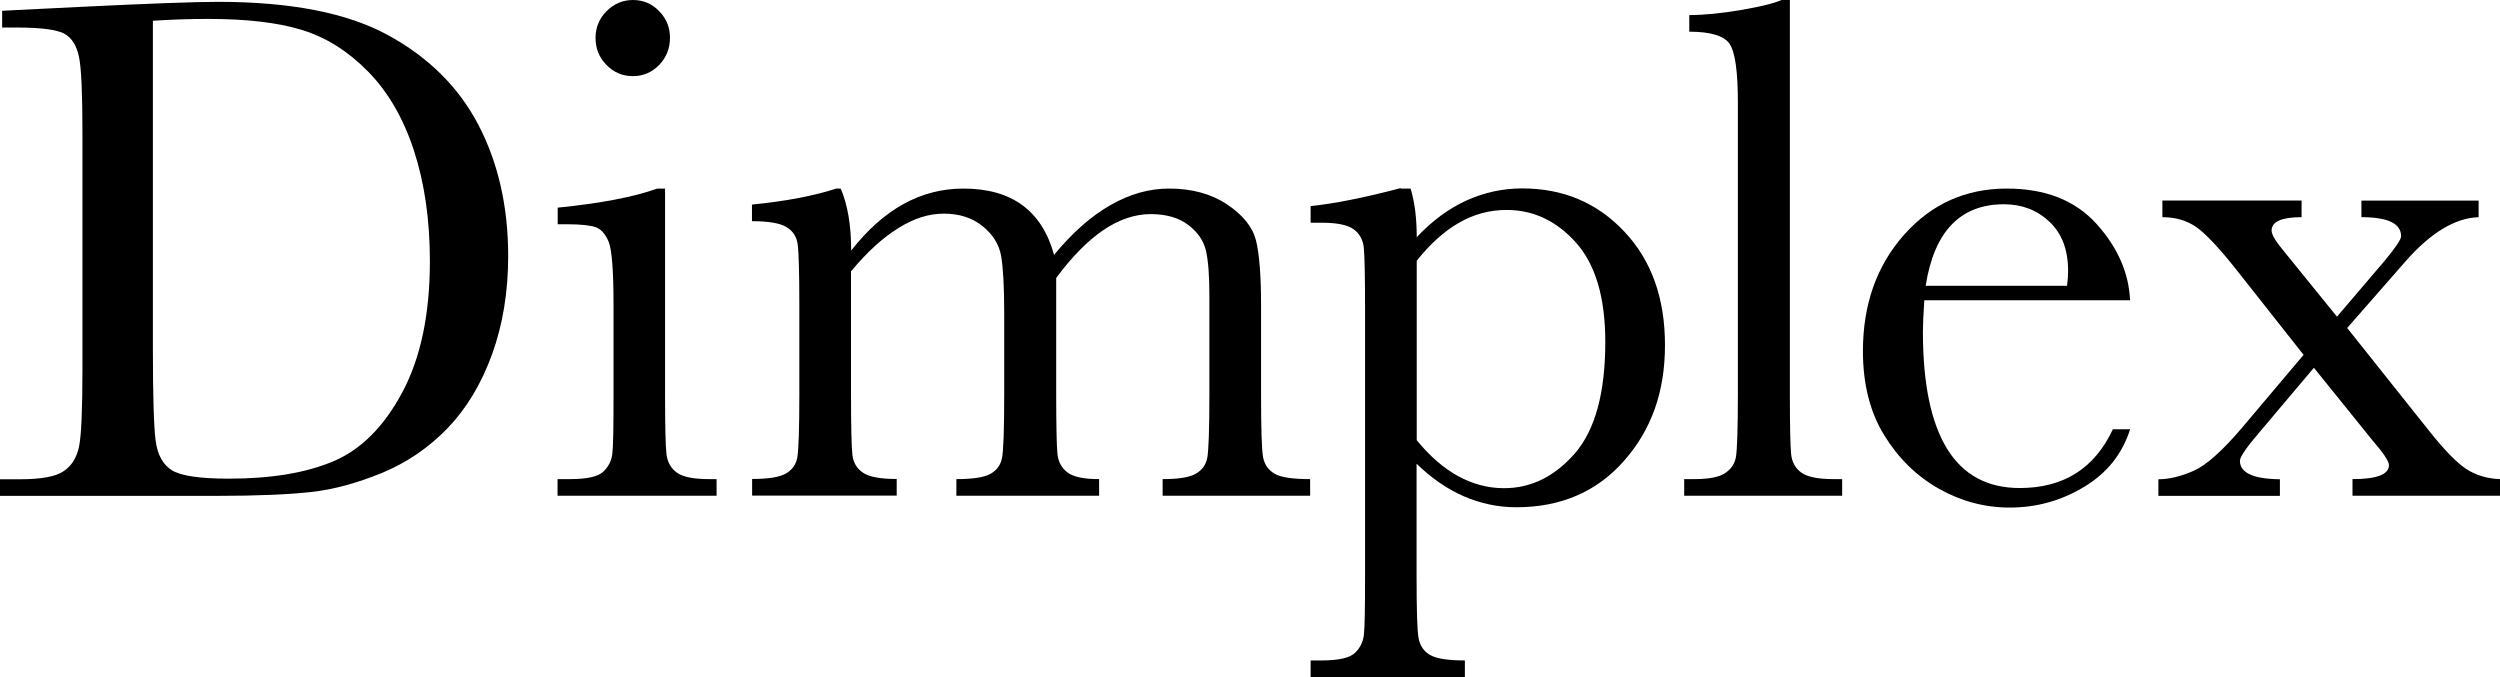
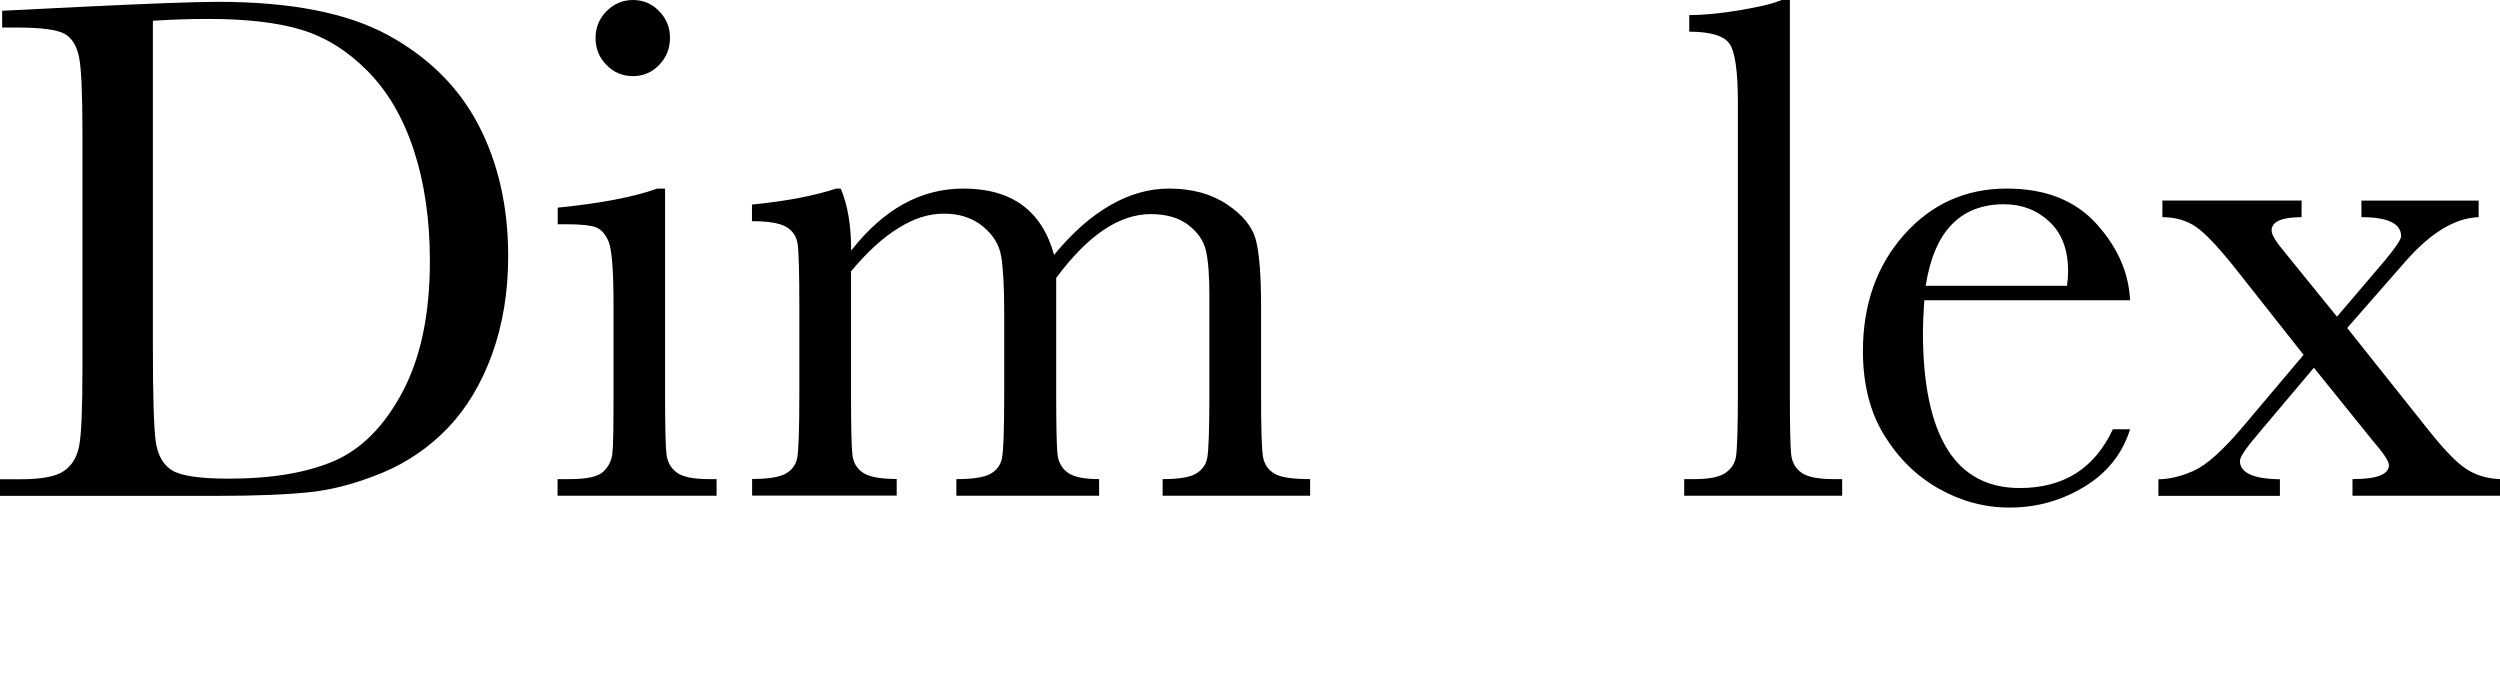
<svg xmlns="http://www.w3.org/2000/svg" viewBox="0 0 162.54 44.04">
  <path d="m.14.7 5.23-.26c4.36-.21 7.29-.32 8.81-.32 4.72 0 8.4.72 11.04 2.16s4.61 3.39 5.89 5.85 1.93 5.3 1.93 8.52c0 2.33-.35 4.46-1.05 6.39s-1.67 3.53-2.89 4.8c-1.23 1.27-2.65 2.24-4.27 2.91-1.62.66-3.15 1.08-4.61 1.24s-3.5.25-6.14.25h-14.08v-1.08h1.31c1.36 0 2.3-.17 2.82-.52.52-.34.86-.88 1.01-1.61s.22-2.42.22-5.07v-15.33c0-2.53-.07-4.17-.22-4.91s-.46-1.25-.94-1.52-1.52-.41-3.13-.41h-.93zm9.8.66v21.23c0 3.14.06 5.16.18 6.07s.47 1.54 1.05 1.91c.59.37 1.82.55 3.71.55 2.77 0 5.04-.38 6.82-1.14s3.27-2.25 4.46-4.48 1.79-5.07 1.79-8.52c0-2.69-.35-5.09-1.04-7.2s-1.69-3.82-2.99-5.14-2.73-2.22-4.31-2.7-3.6-.71-6.07-.71c-1.19 0-2.39.04-3.61.12z" />
  <path d="m43.24 12.26v13.38c0 2.05.03 3.34.09 3.87s.29.94.68 1.22 1.09.42 2.09.42h.49v1.08h-10.34v-1.08h.8c1.11 0 1.83-.16 2.17-.48s.53-.7.59-1.15.08-1.74.08-3.88v-5.81c0-2.25-.11-3.62-.32-4.12s-.49-.81-.84-.94c-.35-.12-.96-.19-1.84-.19h-.63v-1.08c2.78-.28 4.94-.69 6.47-1.24h.52zm-4.52-9.8c0-.67.24-1.25.71-1.73.48-.48 1.05-.73 1.72-.73s1.24.24 1.71.73c.47.48.7 1.06.7 1.73s-.23 1.27-.7 1.76c-.47.48-1.04.73-1.71.73s-1.25-.24-1.72-.73c-.48-.48-.71-1.07-.71-1.76z" />
  <path d="m54.43 12.26h.23c.45 1.05.68 2.39.68 4.03 1.05-1.34 2.18-2.35 3.39-3.02s2.51-1.01 3.9-1.01c1.58 0 2.86.36 3.84 1.08s1.67 1.8 2.06 3.23c1.19-1.44 2.41-2.52 3.66-3.23 1.25-.72 2.52-1.08 3.82-1.08 1.48 0 2.74.34 3.77 1.03s1.66 1.47 1.88 2.34c.22.88.33 2.29.33 4.24v5.77c0 2.23.04 3.59.13 4.08.09.48.34.84.75 1.08s1.18.35 2.31.35v1.08h-9.59v-1.08c1.02 0 1.73-.11 2.14-.34s.67-.57.76-1.03.14-1.84.14-4.14v-6.4c0-1.3-.07-2.27-.22-2.93s-.54-1.22-1.16-1.69-1.44-.7-2.44-.7-2.04.34-3.06 1.03-2.05 1.73-3.08 3.12v7.57c0 2.05.03 3.33.08 3.86.05.52.27.93.66 1.22.38.29 1.07.43 2.05.43v1.08h-9.28v-1.08c1.05 0 1.78-.11 2.19-.33s.67-.55.77-1.01c.1-.45.15-1.84.15-4.17v-5.32c0-1.69-.07-2.91-.2-3.67s-.54-1.41-1.21-1.95-1.51-.81-2.51-.81-1.96.31-2.96.94c-1.01.62-2.04 1.56-3.08 2.81v7.99c0 2.11.03 3.42.09 3.94s.3.91.7 1.17c.41.27 1.13.4 2.18.4v1.08h-9.4v-1.08c1.03 0 1.75-.11 2.17-.34.41-.23.67-.57.76-1.02s.14-1.84.14-4.15v-5.74c0-2.19-.04-3.53-.11-4.02s-.31-.86-.73-1.11c-.41-.25-1.16-.38-2.24-.38v-1.08c2.22-.22 4.05-.57 5.51-1.05z" />
-   <path d="m91.08 12.26h.63c.27.88.4 1.93.4 3.16 1-1.06 2.07-1.85 3.22-2.38 1.15-.52 2.36-.79 3.64-.79 2.66 0 4.87.93 6.63 2.8 1.77 1.87 2.65 4.33 2.65 7.39s-.89 5.51-2.66 7.52-4.11 3.02-7 3.02c-1.19 0-2.32-.24-3.41-.71s-2.11-1.18-3.08-2.12v7.29c0 2.22.04 3.57.13 4.05s.33.85.74 1.09 1.16.36 2.27.36v1.08h-10.03v-1.08h.7c1.11 0 1.83-.16 2.17-.48s.53-.7.59-1.15.08-1.74.08-3.88v-17.44c0-2.05-.03-3.34-.08-3.87s-.28-.94-.67-1.22-1.09-.42-2.09-.42h-.7v-1.08c1.55-.16 3.5-.55 5.86-1.17zm1.03 16.36c.84 1.03 1.74 1.81 2.68 2.33.95.52 1.94.79 2.99.79 1.77 0 3.3-.76 4.62-2.27 1.31-1.52 1.97-3.93 1.97-7.24 0-2.87-.63-5.02-1.9-6.45-1.27-1.42-2.77-2.13-4.52-2.13-1.08 0-2.1.27-3.07.82s-1.89 1.38-2.77 2.48z" />
  <path d="m116.37 0v25.64c0 2.05.03 3.34.08 3.87s.28.94.67 1.22 1.09.42 2.09.42h.56v1.08h-10.27v-1.08h.66c.94 0 1.61-.13 2-.39s.64-.62.71-1.09.12-1.81.12-4.03v-18.98c0-2.02-.18-3.28-.54-3.81-.36-.52-1.23-.79-2.62-.79v-1.08c.95 0 2.07-.11 3.36-.33s2.18-.44 2.66-.66h.52z" />
  <path d="m138.49 19.52h-13.38c-.06.92-.09 1.61-.09 2.06 0 3.38.53 5.91 1.58 7.61s2.63 2.54 4.72 2.54c2.84 0 4.86-1.27 6.05-3.82h1.12c-.5 1.59-1.49 2.84-2.98 3.74s-3.1 1.35-4.85 1.35c-1.62 0-3.16-.41-4.61-1.23s-2.63-1.98-3.55-3.48-1.38-3.32-1.38-5.46c0-3.03.89-5.55 2.67-7.56s4.01-3.01 6.68-3.01c2.52 0 4.46.77 5.84 2.3s2.1 3.19 2.18 4.97zm-4.1-.94c.05-.36.07-.68.07-.96 0-1.37-.4-2.44-1.21-3.2-.8-.76-1.79-1.14-2.96-1.14-2.84 0-4.54 1.77-5.09 5.3z" />
  <path d="m152.61 21.33 5.39 6.77c.94 1.17 1.71 1.97 2.33 2.38s1.36.64 2.21.67v1.08h-9.59v-1.08c1.58 0 2.37-.3 2.37-.91 0-.25-.36-.79-1.08-1.62l-3.8-4.71-3.52 4.17c-.86 1-1.29 1.63-1.29 1.88 0 .78.87 1.18 2.6 1.2v1.08h-7.9v-1.08c.69 0 1.45-.18 2.27-.54.83-.36 1.9-1.31 3.21-2.86l3.96-4.69-4.24-5.37c-1.2-1.53-2.12-2.51-2.74-2.94s-1.36-.64-2.2-.64v-1.08h9.05v1.08c-1.3 0-1.95.29-1.95.87 0 .27.29.74.87 1.43l3.38 4.17 3.12-3.66c.7-.84 1.05-1.37 1.05-1.57 0-.83-.86-1.24-2.58-1.24v-1.08h7.62v1.08c-1.53.05-3.12 1.01-4.76 2.88l-3.8 4.34z" />
</svg>